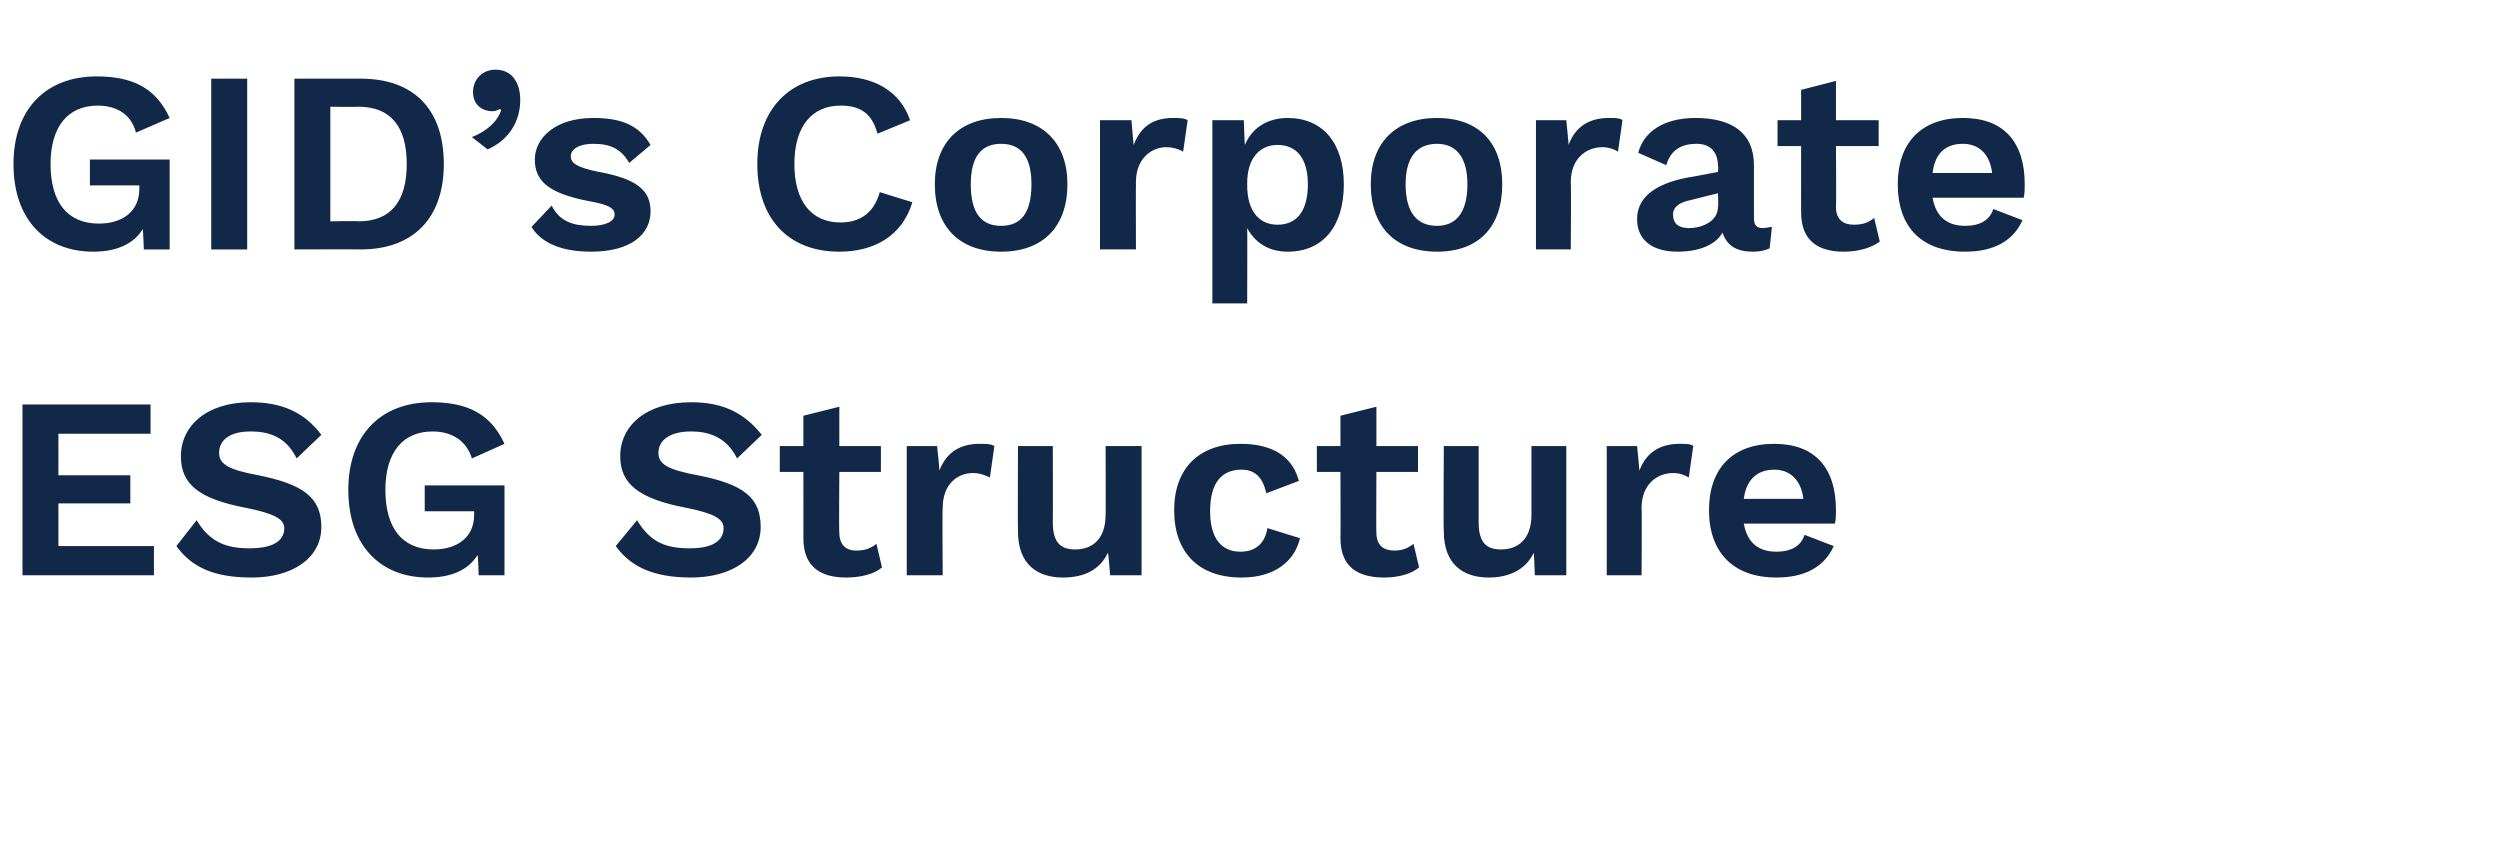
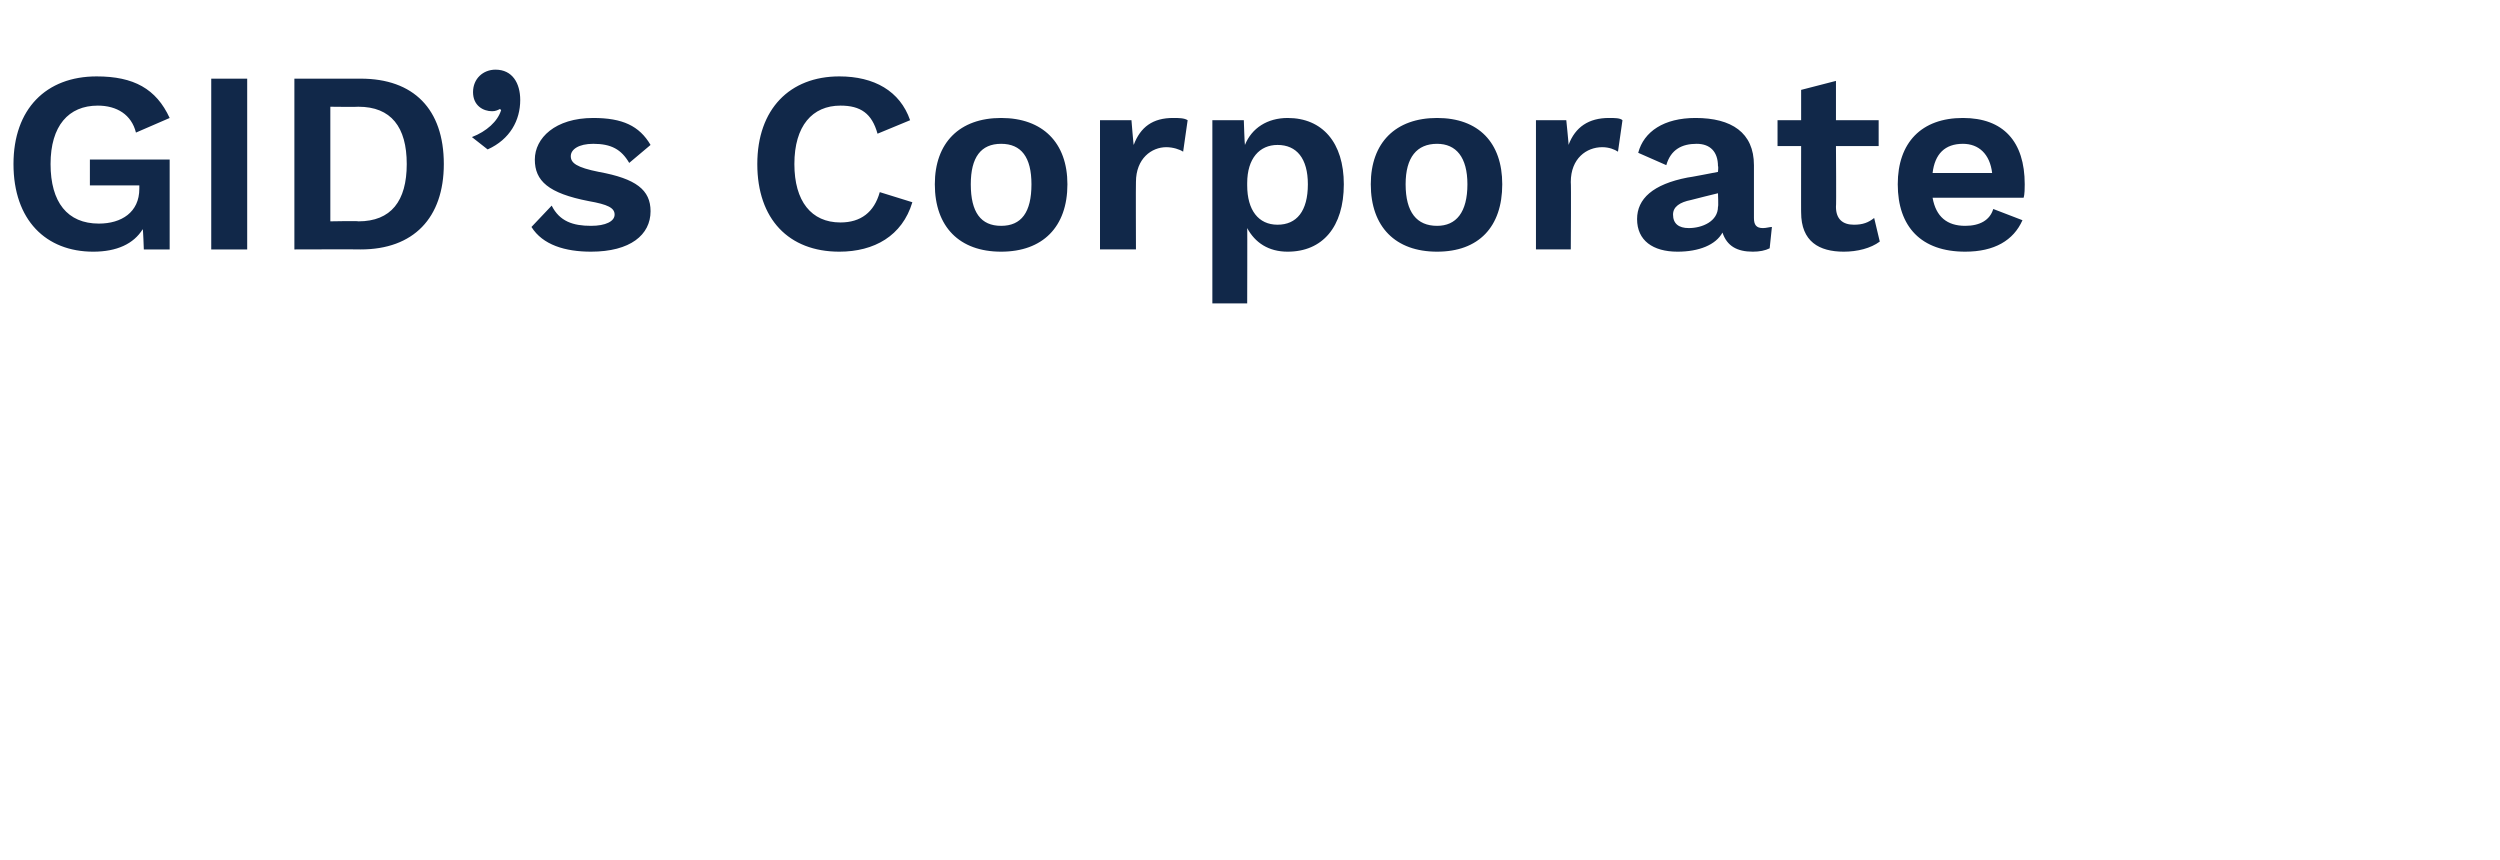
<svg xmlns="http://www.w3.org/2000/svg" version="1.1" width="222.5px" height="76.5px" viewBox="0 -7 222.5 76.5" style="top:-7px">
  <desc>GID’s Corporate ESG Structure</desc>
  <defs />
  <g id="Polygon46531">
-     <path d="m13.7 41.6l0 2.6l-11.7 0l0-15.2l11.4 0l0 2.6l-8.2 0l0 3.7l6.4 0l0 2.5l-6.4 0l0 3.8l8.5 0zm14.9-9.9c0 0-2.2 2.1-2.2 2.1c-.8-1.6-2-2.4-4.1-2.4c-1.9 0-2.8.8-2.8 1.9c0 1 .8 1.5 3.5 2c4 .8 5.6 2 5.6 4.6c0 2.8-2.6 4.5-6.2 4.5c-3.5 0-5.4-1-6.7-2.8c0 0 1.8-2.3 1.8-2.3c1.2 2 2.7 2.5 4.7 2.5c2 0 3.1-.6 3.1-1.8c0-.8-.9-1.3-3.4-1.8c-4.2-.8-5.8-2.1-5.8-4.6c0-2.7 2.3-4.8 6.2-4.8c2.8 0 4.8.9 6.3 2.9zm16.3 4.5l0 8l-2.3 0c0 0-.05-1.84-.1-1.8c-.8 1.3-2.3 2-4.4 2c-4.2 0-7.1-2.8-7.1-7.8c0-4.9 2.9-7.8 7.4-7.8c3.3 0 5.3 1.1 6.5 3.7c0 0-2.9 1.3-2.9 1.3c-.5-1.6-1.8-2.4-3.5-2.4c-2.6 0-4.2 1.8-4.2 5.2c0 3.4 1.5 5.3 4.3 5.3c2 0 3.6-1 3.6-3.1c0 .04 0-.3 0-.3l-4.4 0l0-2.3l7.1 0zm22.9-4.5c0 0-2.2 2.1-2.2 2.1c-.8-1.6-2.1-2.4-4.1-2.4c-1.9 0-2.9.8-2.9 1.9c0 1 .8 1.5 3.5 2c4.1.8 5.6 2 5.6 4.6c0 2.8-2.6 4.5-6.2 4.5c-3.4 0-5.4-1-6.7-2.8c0 0 1.9-2.3 1.9-2.3c1.2 2 2.6 2.5 4.7 2.5c1.9 0 3-.6 3-1.8c0-.8-.8-1.3-3.3-1.8c-4.2-.8-5.9-2.1-5.9-4.6c0-2.7 2.3-4.8 6.3-4.8c2.8 0 4.7.9 6.3 2.9zm10.7 11.8c-.7.6-1.9.9-3.2.9c-2.2 0-3.8-.9-3.8-3.5c.01.04 0-5.9 0-5.9l-2.1 0l0-2.3l2.1 0l0-2.7l3.2-.8l0 3.5l3.7 0l0 2.3l-3.7 0c0 0-.04 5.43 0 5.4c0 1.1.6 1.6 1.5 1.6c.8 0 1.3-.2 1.8-.6c0 0 .5 2.1.5 2.1zm10-10.8c0 0-.4 2.8-.4 2.8c-.4-.2-.9-.4-1.5-.4c-1.4 0-2.7 1-2.7 3.1c-.04.02 0 6 0 6l-3.2 0l0-11.5l2.7 0c0 0 .25 2.23.2 2.2c.6-1.6 1.8-2.4 3.6-2.4c.5 0 1 0 1.3.2zm13.1 0l0 11.5l-2.8 0c0 0-.15-2-.2-2c-.7 1.5-2.1 2.2-4 2.2c-2.3 0-4-1.2-4-4.1c-.03-.01 0-7.6 0-7.6l3.1 0c0 0 .02 6.79 0 6.8c0 1.9.8 2.4 2 2.4c1.5 0 2.7-.9 2.7-3.1c.02.04 0-6.1 0-6.1l3.2 0zm14 3.1c0 0-2.9 1.1-2.9 1.1c-.3-1.4-1-2.1-2.2-2.1c-1.8 0-2.8 1.2-2.8 3.7c0 2.4 1 3.6 2.7 3.6c1.4 0 2.2-.8 2.4-2.1c0 0 2.9.9 2.9.9c-.5 2.1-2.3 3.5-5.2 3.5c-3.8 0-6-2.2-6-6c0-3.7 2.2-5.9 5.9-5.9c3.2 0 4.7 1.4 5.2 3.3zm10.7 7.7c-.7.6-1.9.9-3.1.9c-2.3 0-3.9-.9-3.9-3.5c.02.04 0-5.9 0-5.9l-2.1 0l0-2.3l2.1 0l0-2.7l3.2-.8l0 3.5l3.7 0l0 2.3l-3.7 0c0 0-.03 5.43 0 5.4c0 1.1.6 1.6 1.6 1.6c.7 0 1.2-.2 1.7-.6c0 0 .5 2.1.5 2.1zm13.1-10.8l0 11.5l-2.8 0c0 0-.07-2-.1-2c-.7 1.5-2.2 2.2-4 2.2c-2.3 0-4-1.2-4-4.1c-.05-.01 0-7.6 0-7.6l3.1 0c0 0 0 6.79 0 6.8c0 1.9.8 2.4 2 2.4c1.5 0 2.7-.9 2.7-3.1c0 .04 0-6.1 0-6.1l3.1 0zm11.3 0c0 0-.4 2.8-.4 2.8c-.3-.2-.8-.4-1.4-.4c-1.4 0-2.8 1-2.8 3.1c.04.02 0 6 0 6l-3.1 0l0-11.5l2.7 0c0 0 .23 2.23.2 2.2c.6-1.6 1.8-2.4 3.6-2.4c.5 0 1 0 1.2.2zm12.6 6.9c0 0-8.1 0-8.1 0c.3 1.7 1.3 2.5 2.9 2.5c1.3 0 2.2-.5 2.5-1.5c0 0 2.6 1 2.6 1c-.8 1.8-2.5 2.8-5.1 2.8c-3.8 0-6-2.2-6-6c0-3.7 2.1-5.9 5.8-5.9c3.6 0 5.5 2.1 5.5 5.9c0 .3 0 .9-.1 1.2zm-8.1-2.2c0 0 5.3 0 5.3 0c-.2-1.7-1.2-2.6-2.6-2.6c-1.5 0-2.5.9-2.7 2.6z" stroke="none" fill="#112849" />
-   </g>
+     </g>
  <g id="Polygon46530">
    <path d="m15.1 7.2l0 8l-2.3 0c0 0-.06-1.84-.1-1.8c-.8 1.3-2.3 2-4.4 2c-4.2 0-7.1-2.8-7.1-7.8c0-4.9 2.9-7.8 7.4-7.8c3.3 0 5.3 1.1 6.5 3.7c0 0-3 1.3-3 1.3c-.4-1.6-1.7-2.4-3.4-2.4c-2.6 0-4.2 1.8-4.2 5.2c0 3.4 1.5 5.3 4.3 5.3c2 0 3.6-1 3.6-3.1c0 .04 0-.3 0-.3l-4.4 0l0-2.3l7.1 0zm6.9 8l-3.2 0l0-15.2l3.2 0l0 15.2zm17.5-7.6c0 4.8-2.7 7.6-7.4 7.6c-.04-.02-5.9 0-5.9 0l0-15.2c0 0 5.86 0 5.9 0c4.7 0 7.4 2.7 7.4 7.6zm-3.3 0c0-3.3-1.4-5.1-4.3-5.1c0 .03-2.5 0-2.5 0l0 10.2c0 0 2.5-.05 2.5 0c2.9 0 4.3-1.8 4.3-5.1zm10.1-5.7c0 1.8-.9 3.5-2.9 4.4c0 0-1.4-1.1-1.4-1.1c1.3-.5 2.3-1.4 2.6-2.4c0 0-.1-.1-.1-.1c-.2.1-.4.2-.7.2c-.8 0-1.7-.5-1.7-1.7c0-1.2.9-2 2-2c1.5 0 2.2 1.2 2.2 2.7zm1 11.3c0 0 1.8-1.9 1.8-1.9c.7 1.4 1.9 1.8 3.5 1.8c1.3 0 2.1-.4 2.1-1c0-.6-.6-.9-2.3-1.2c-3.6-.7-4.8-1.8-4.8-3.7c0-1.9 1.8-3.7 5.2-3.7c2.6 0 4.1.7 5.1 2.4c0 0-1.9 1.6-1.9 1.6c-.7-1.2-1.6-1.7-3.2-1.7c-1.3 0-2 .5-2 1.1c0 .6.5 1 2.5 1.4c3.3.6 4.6 1.6 4.6 3.5c0 2.1-1.8 3.6-5.3 3.6c-2.3 0-4.3-.6-5.3-2.2zm27.4 2.2c-4.5 0-7.3-2.9-7.3-7.8c0-4.9 2.9-7.8 7.3-7.8c3.1 0 5.4 1.3 6.3 3.9c0 0-2.9 1.2-2.9 1.2c-.5-1.8-1.5-2.5-3.3-2.5c-2.5 0-4.1 1.8-4.1 5.2c0 3.3 1.5 5.2 4.1 5.2c1.8 0 3-.9 3.5-2.7c0 0 2.9.9 2.9.9c-.9 3-3.4 4.4-6.5 4.4zm20.3-6c0 3.8-2.2 6-5.9 6c-3.7 0-5.9-2.2-5.9-6c0-3.7 2.2-5.9 5.9-5.9c3.7 0 5.9 2.2 5.9 5.9zm-8.6 0c0 2.5.9 3.7 2.7 3.7c1.8 0 2.7-1.2 2.7-3.7c0-2.4-.9-3.6-2.7-3.6c-1.8 0-2.7 1.2-2.7 3.6zm19.3-5.7c0 0-.4 2.8-.4 2.8c-.3-.2-.9-.4-1.5-.4c-1.3 0-2.7 1-2.7 3.1c-.02.02 0 6 0 6l-3.2 0l0-11.5l2.8 0c0 0 .18 2.23.2 2.2c.6-1.6 1.7-2.4 3.5-2.4c.5 0 1 0 1.3.2zm13.9 5.7c0 3.8-1.9 6-5 6c-1.7 0-2.9-.8-3.6-2.1c.02-.03 0 6.7 0 6.7l-3.1 0l0-16.3l2.8 0c0 0 .07 2.21.1 2.2c.6-1.5 2-2.4 3.8-2.4c3.1 0 5 2.2 5 5.9zm-3.2 0c0-2.3-1-3.5-2.7-3.5c-1.6 0-2.7 1.2-2.7 3.4c0 0 0 .2 0 .2c0 2.2 1 3.5 2.7 3.5c1.7 0 2.7-1.2 2.7-3.6zm17.3 0c0 3.8-2.1 6-5.8 6c-3.7 0-5.9-2.2-5.9-6c0-3.7 2.2-5.9 5.9-5.9c3.7 0 5.8 2.2 5.8 5.9zm-8.6 0c0 2.5 1 3.7 2.8 3.7c1.7 0 2.7-1.2 2.7-3.7c0-2.4-1-3.6-2.7-3.6c-1.8 0-2.8 1.2-2.8 3.6zm19.3-5.7c0 0-.4 2.8-.4 2.8c-.3-.2-.8-.4-1.4-.4c-1.4 0-2.8 1-2.8 3.1c.04.02 0 6 0 6l-3.1 0l0-11.5l2.7 0c0 0 .23 2.23.2 2.2c.6-1.6 1.8-2.4 3.6-2.4c.5 0 1 0 1.2.2zm13.3 9.5c0 0-.2 1.9-.2 1.9c-.4.2-.9.3-1.5.3c-1.4 0-2.3-.5-2.7-1.7c-.6 1.1-2.1 1.7-4 1.7c-2.2 0-3.6-1-3.6-2.9c0-1.8 1.4-3.1 4.5-3.7c-.01.03 2.7-.5 2.7-.5c0 0 .05-.55 0-.5c0-1.3-.7-2-1.9-2c-1.3 0-2.3.5-2.7 1.9c0 0-2.5-1.1-2.5-1.1c.5-1.9 2.3-3.1 5.1-3.1c3.2 0 5.2 1.3 5.2 4.2c0 0 0 4.7 0 4.7c0 .6.2.9.8.9c.3 0 .6-.1.8-.1zm-4.8-1.8c.05.03 0-1.2 0-1.2c0 0-2.41.59-2.4.6c-1 .2-1.6.6-1.6 1.3c0 .8.5 1.2 1.4 1.2c1.2 0 2.6-.6 2.6-1.9zm14.4 3.1c-.8.6-2 .9-3.2.9c-2.2 0-3.8-.9-3.8-3.5c-.01.04 0-5.9 0-5.9l-2.1 0l0-2.3l2.1 0l0-2.7l3.1-.8l0 3.5l3.8 0l0 2.3l-3.8 0c0 0 .04 5.43 0 5.4c0 1.1.6 1.6 1.6 1.6c.8 0 1.3-.2 1.8-.6c0 0 .5 2.1.5 2.1zm12.8-3.9c0 0-8.1 0-8.1 0c.3 1.7 1.3 2.5 2.9 2.5c1.3 0 2.2-.5 2.5-1.5c0 0 2.6 1 2.6 1c-.8 1.8-2.5 2.8-5.1 2.8c-3.9 0-6-2.2-6-6c0-3.7 2.1-5.9 5.8-5.9c3.6 0 5.5 2.1 5.5 5.9c0 .3 0 .9-.1 1.2zm-8.1-2.2c0 0 5.3 0 5.3 0c-.2-1.7-1.2-2.6-2.6-2.6c-1.6 0-2.5.9-2.7 2.6z" stroke="none" fill="#112849" />
  </g>
</svg>